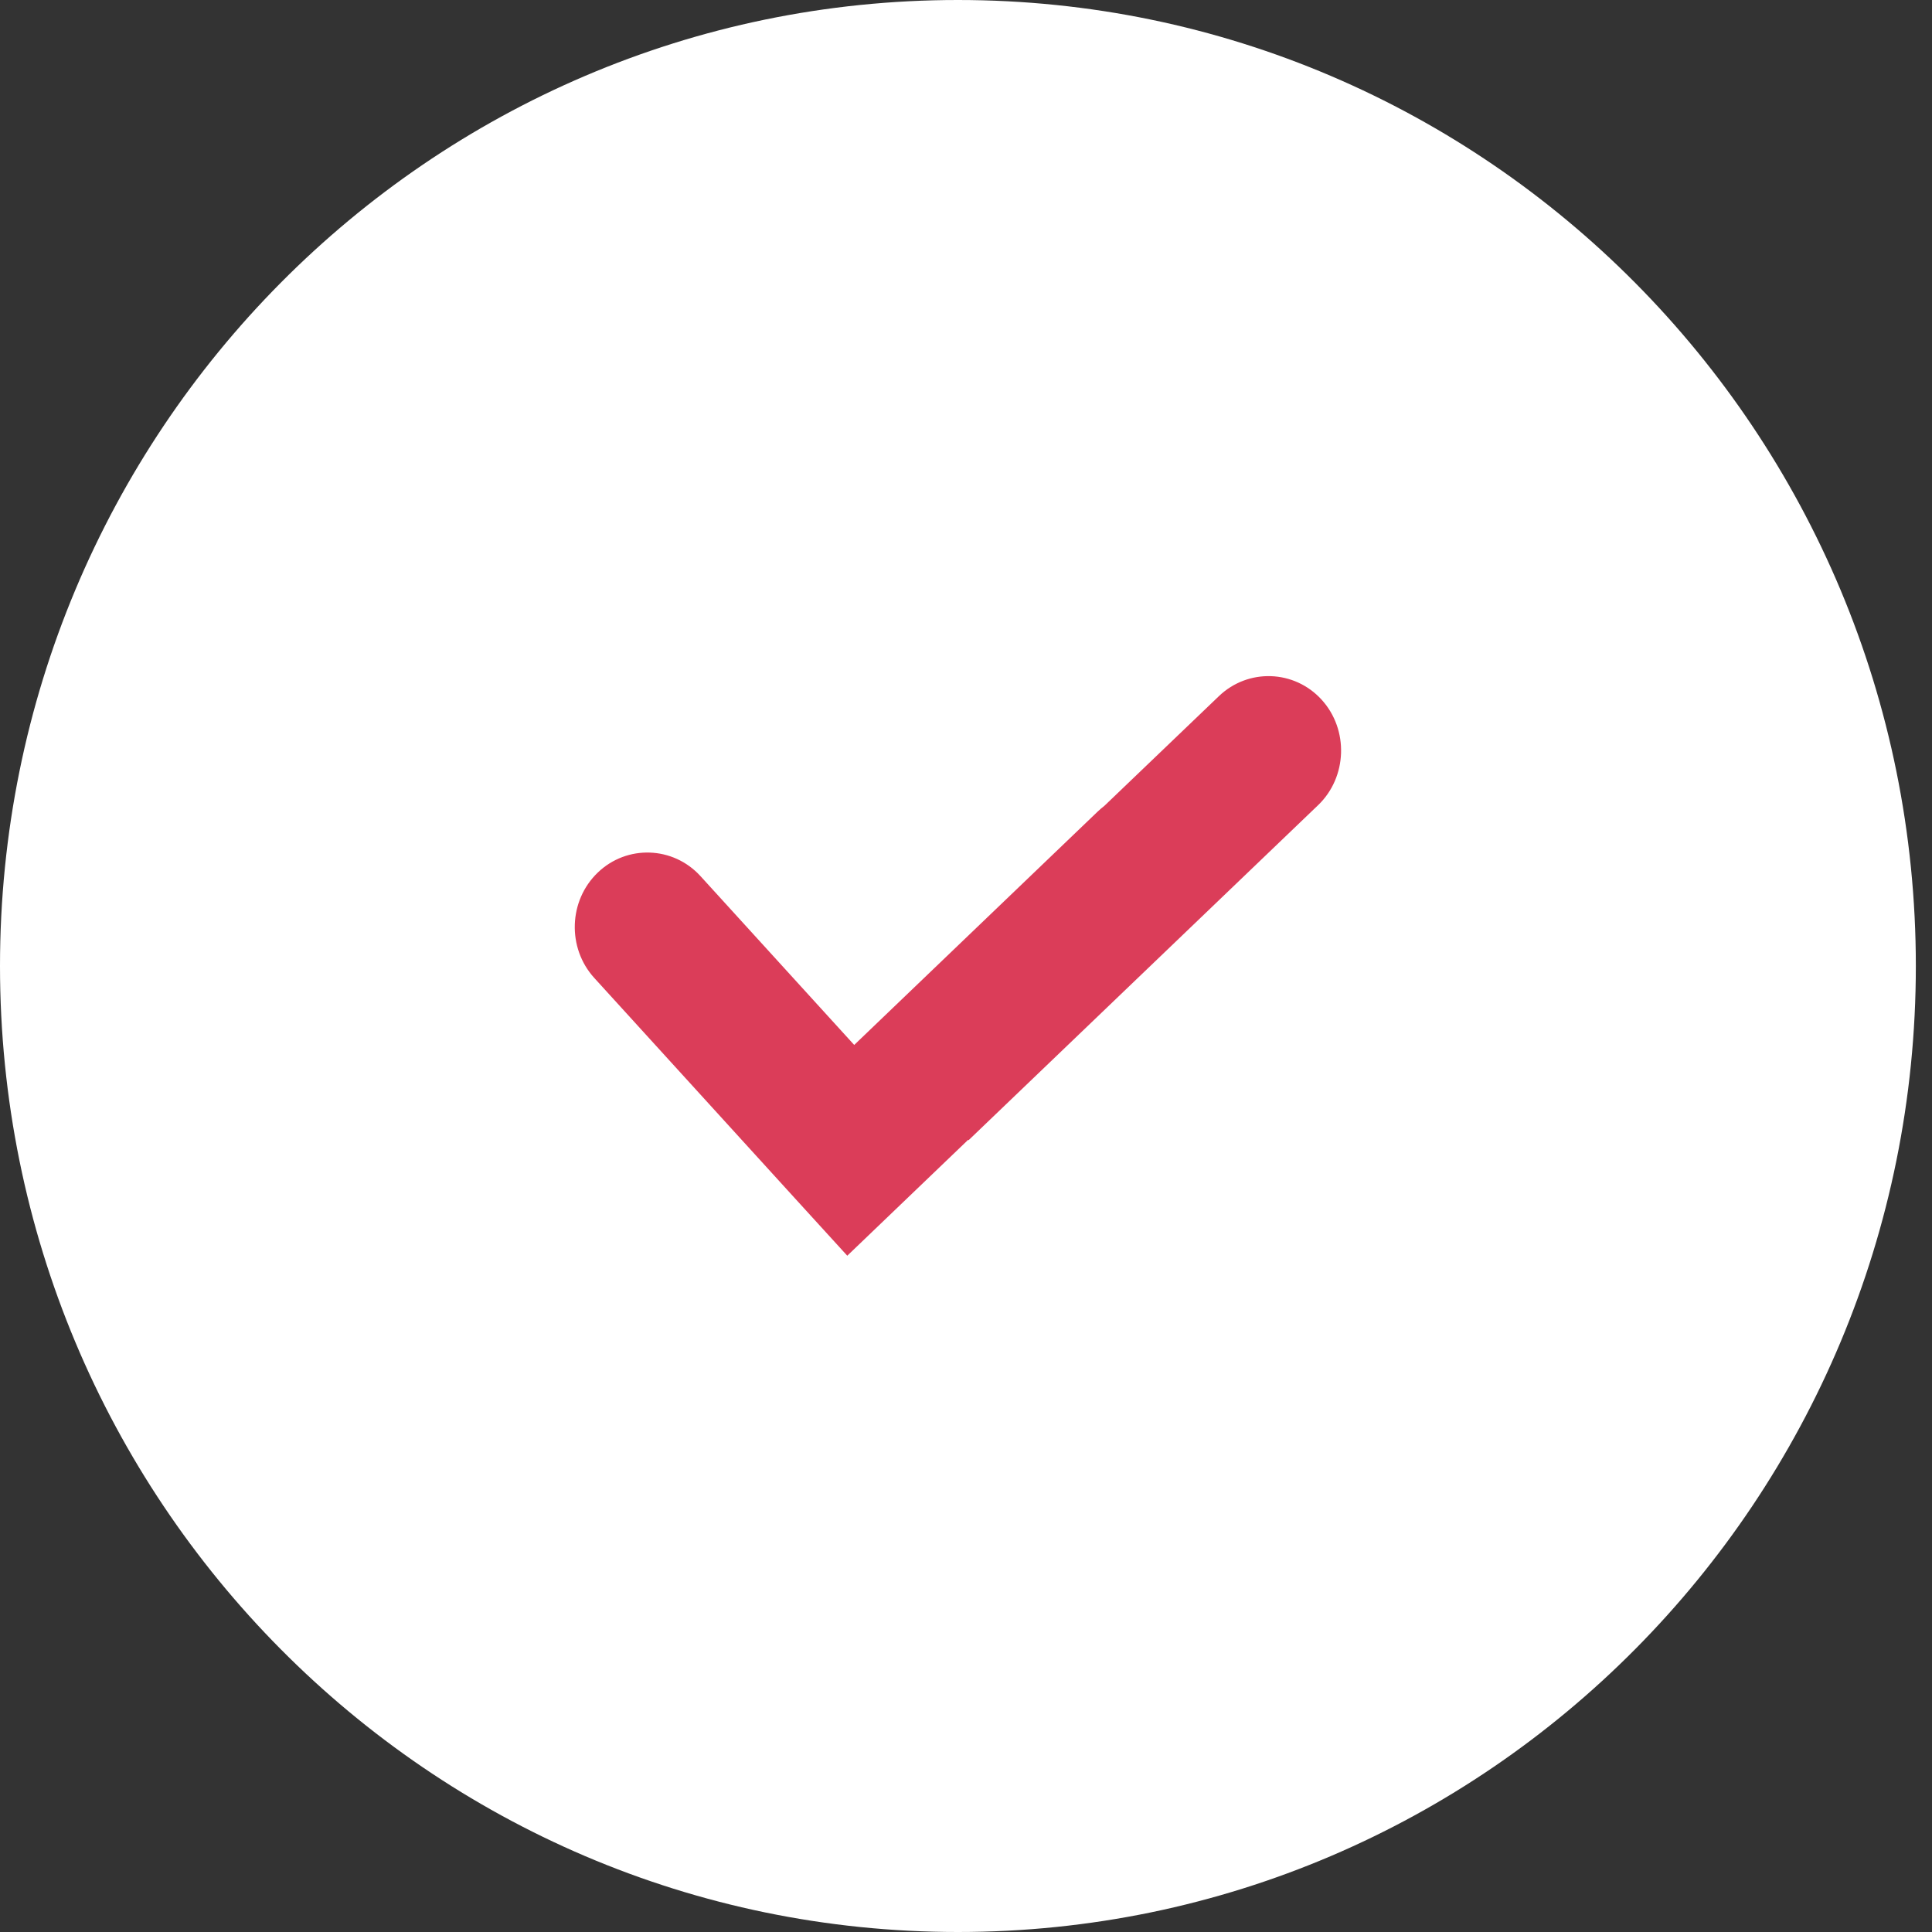
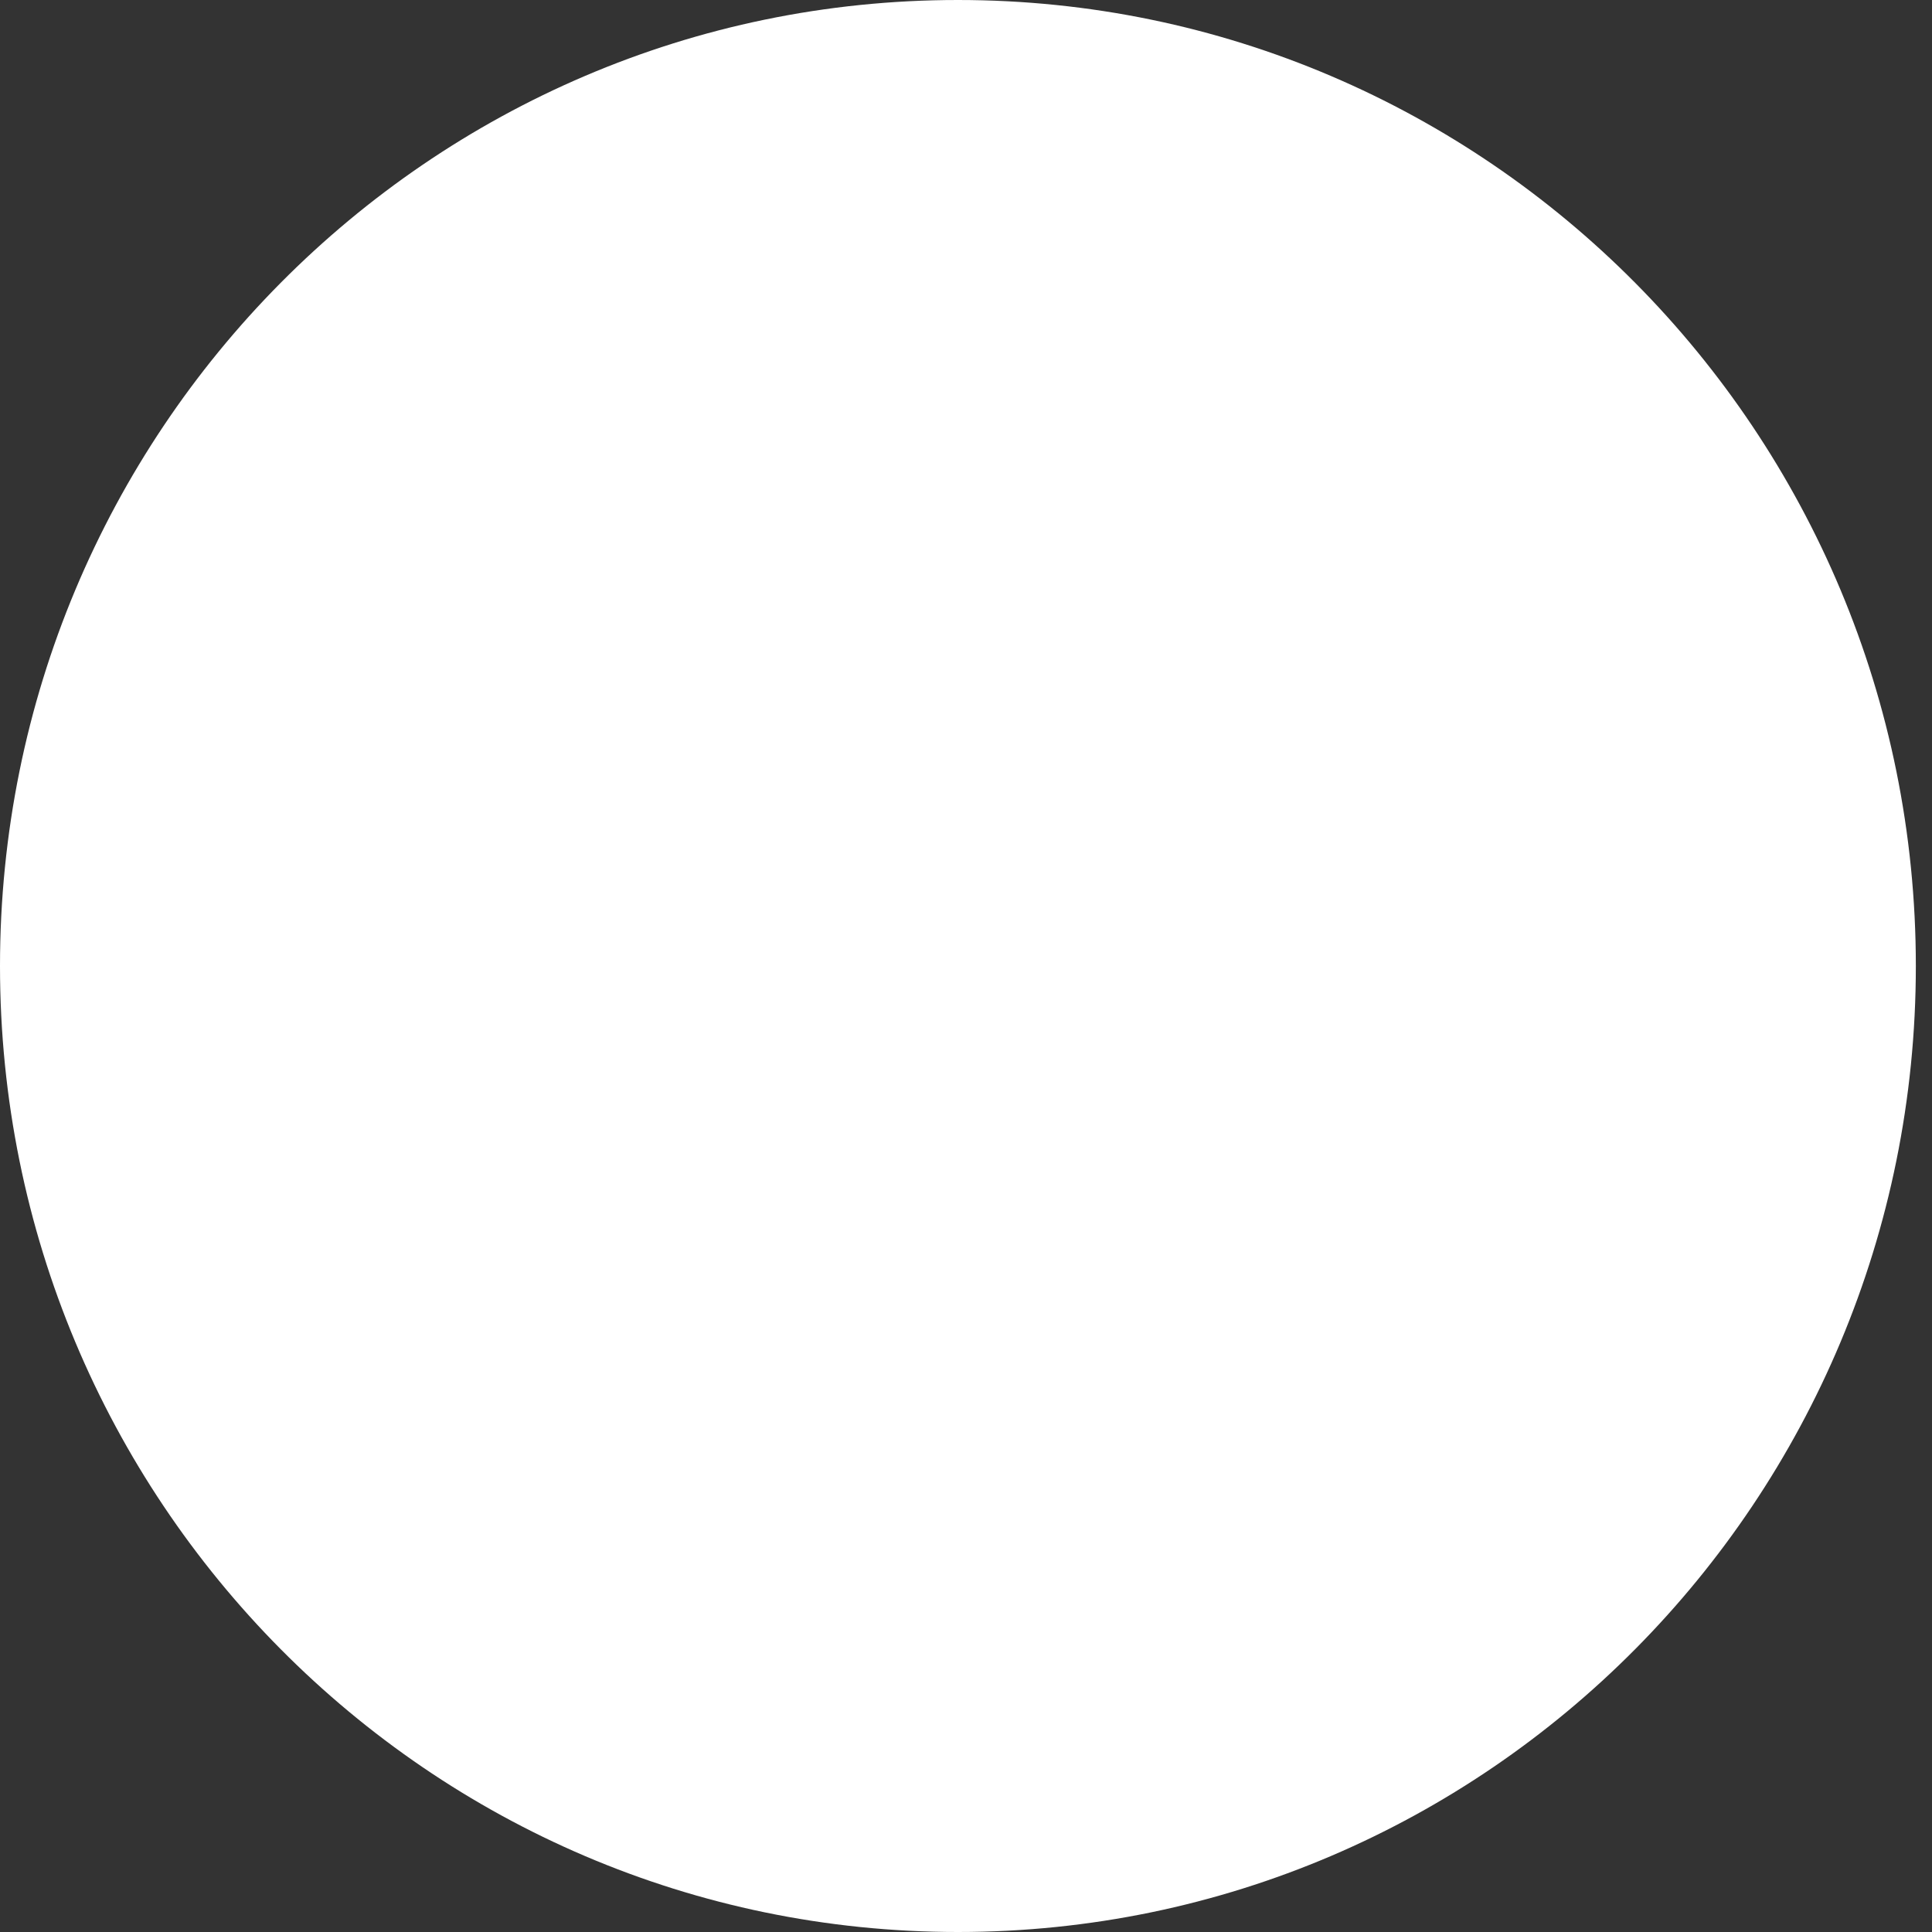
<svg xmlns="http://www.w3.org/2000/svg" width="22" height="22" viewBox="0 0 22 22" fill="none">
  <rect x="0" y="0" width="22" height="22" fill="#333333" stroke="none" />
  <path d="M10.908 22C16.933 22 21.816 17.075 21.816 11C21.816 4.925 16.933 0 10.908 0C4.884 0 0 4.925 0 11C0 17.075 4.884 22 10.908 22Z" fill="white" />
-   <path fill-rule="evenodd" clip-rule="evenodd" d="M9.037 13.629L6.767 11.136C6.456 10.794 6.474 10.255 6.807 9.936C7.139 9.617 7.665 9.635 7.976 9.976L9.727 11.899L12.499 9.242C12.524 9.218 12.55 9.196 12.576 9.176L13.88 7.927C14.213 7.608 14.739 7.626 15.05 7.968C15.36 8.309 15.342 8.849 15.01 9.168L11.029 12.984L11.025 12.979L9.648 14.299L9.037 13.629Z" fill="#DB3D59" />
</svg>